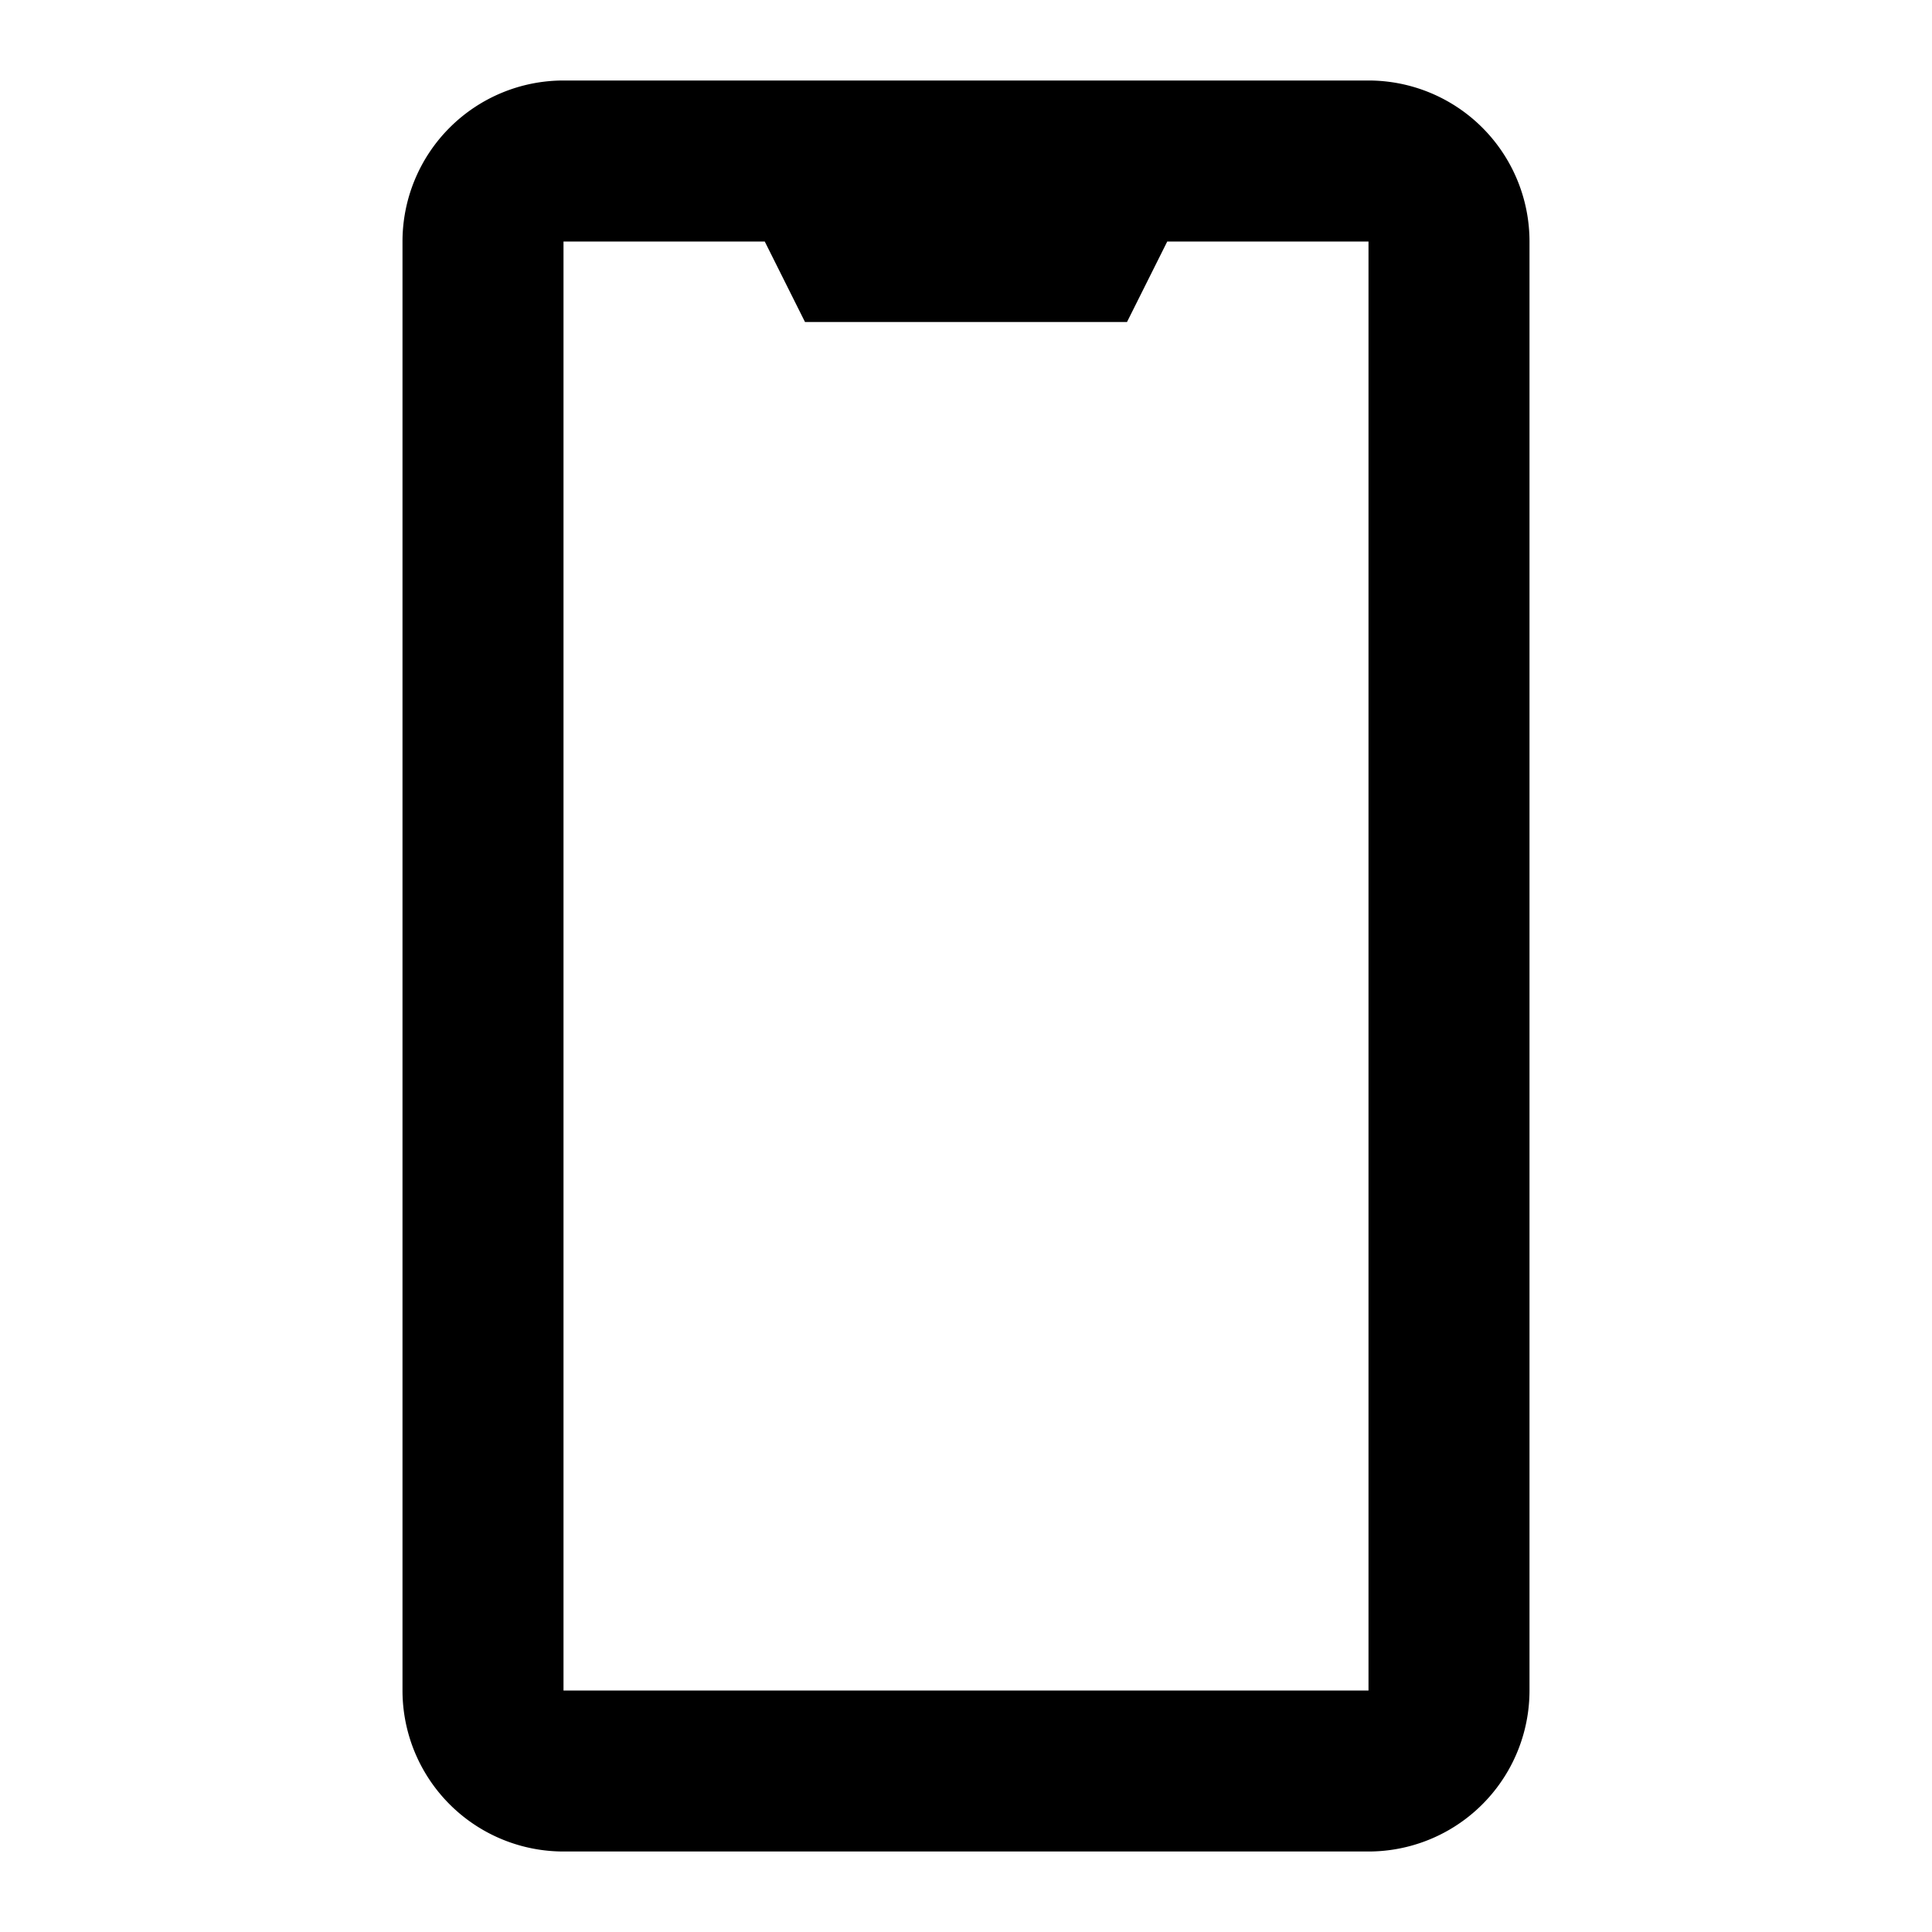
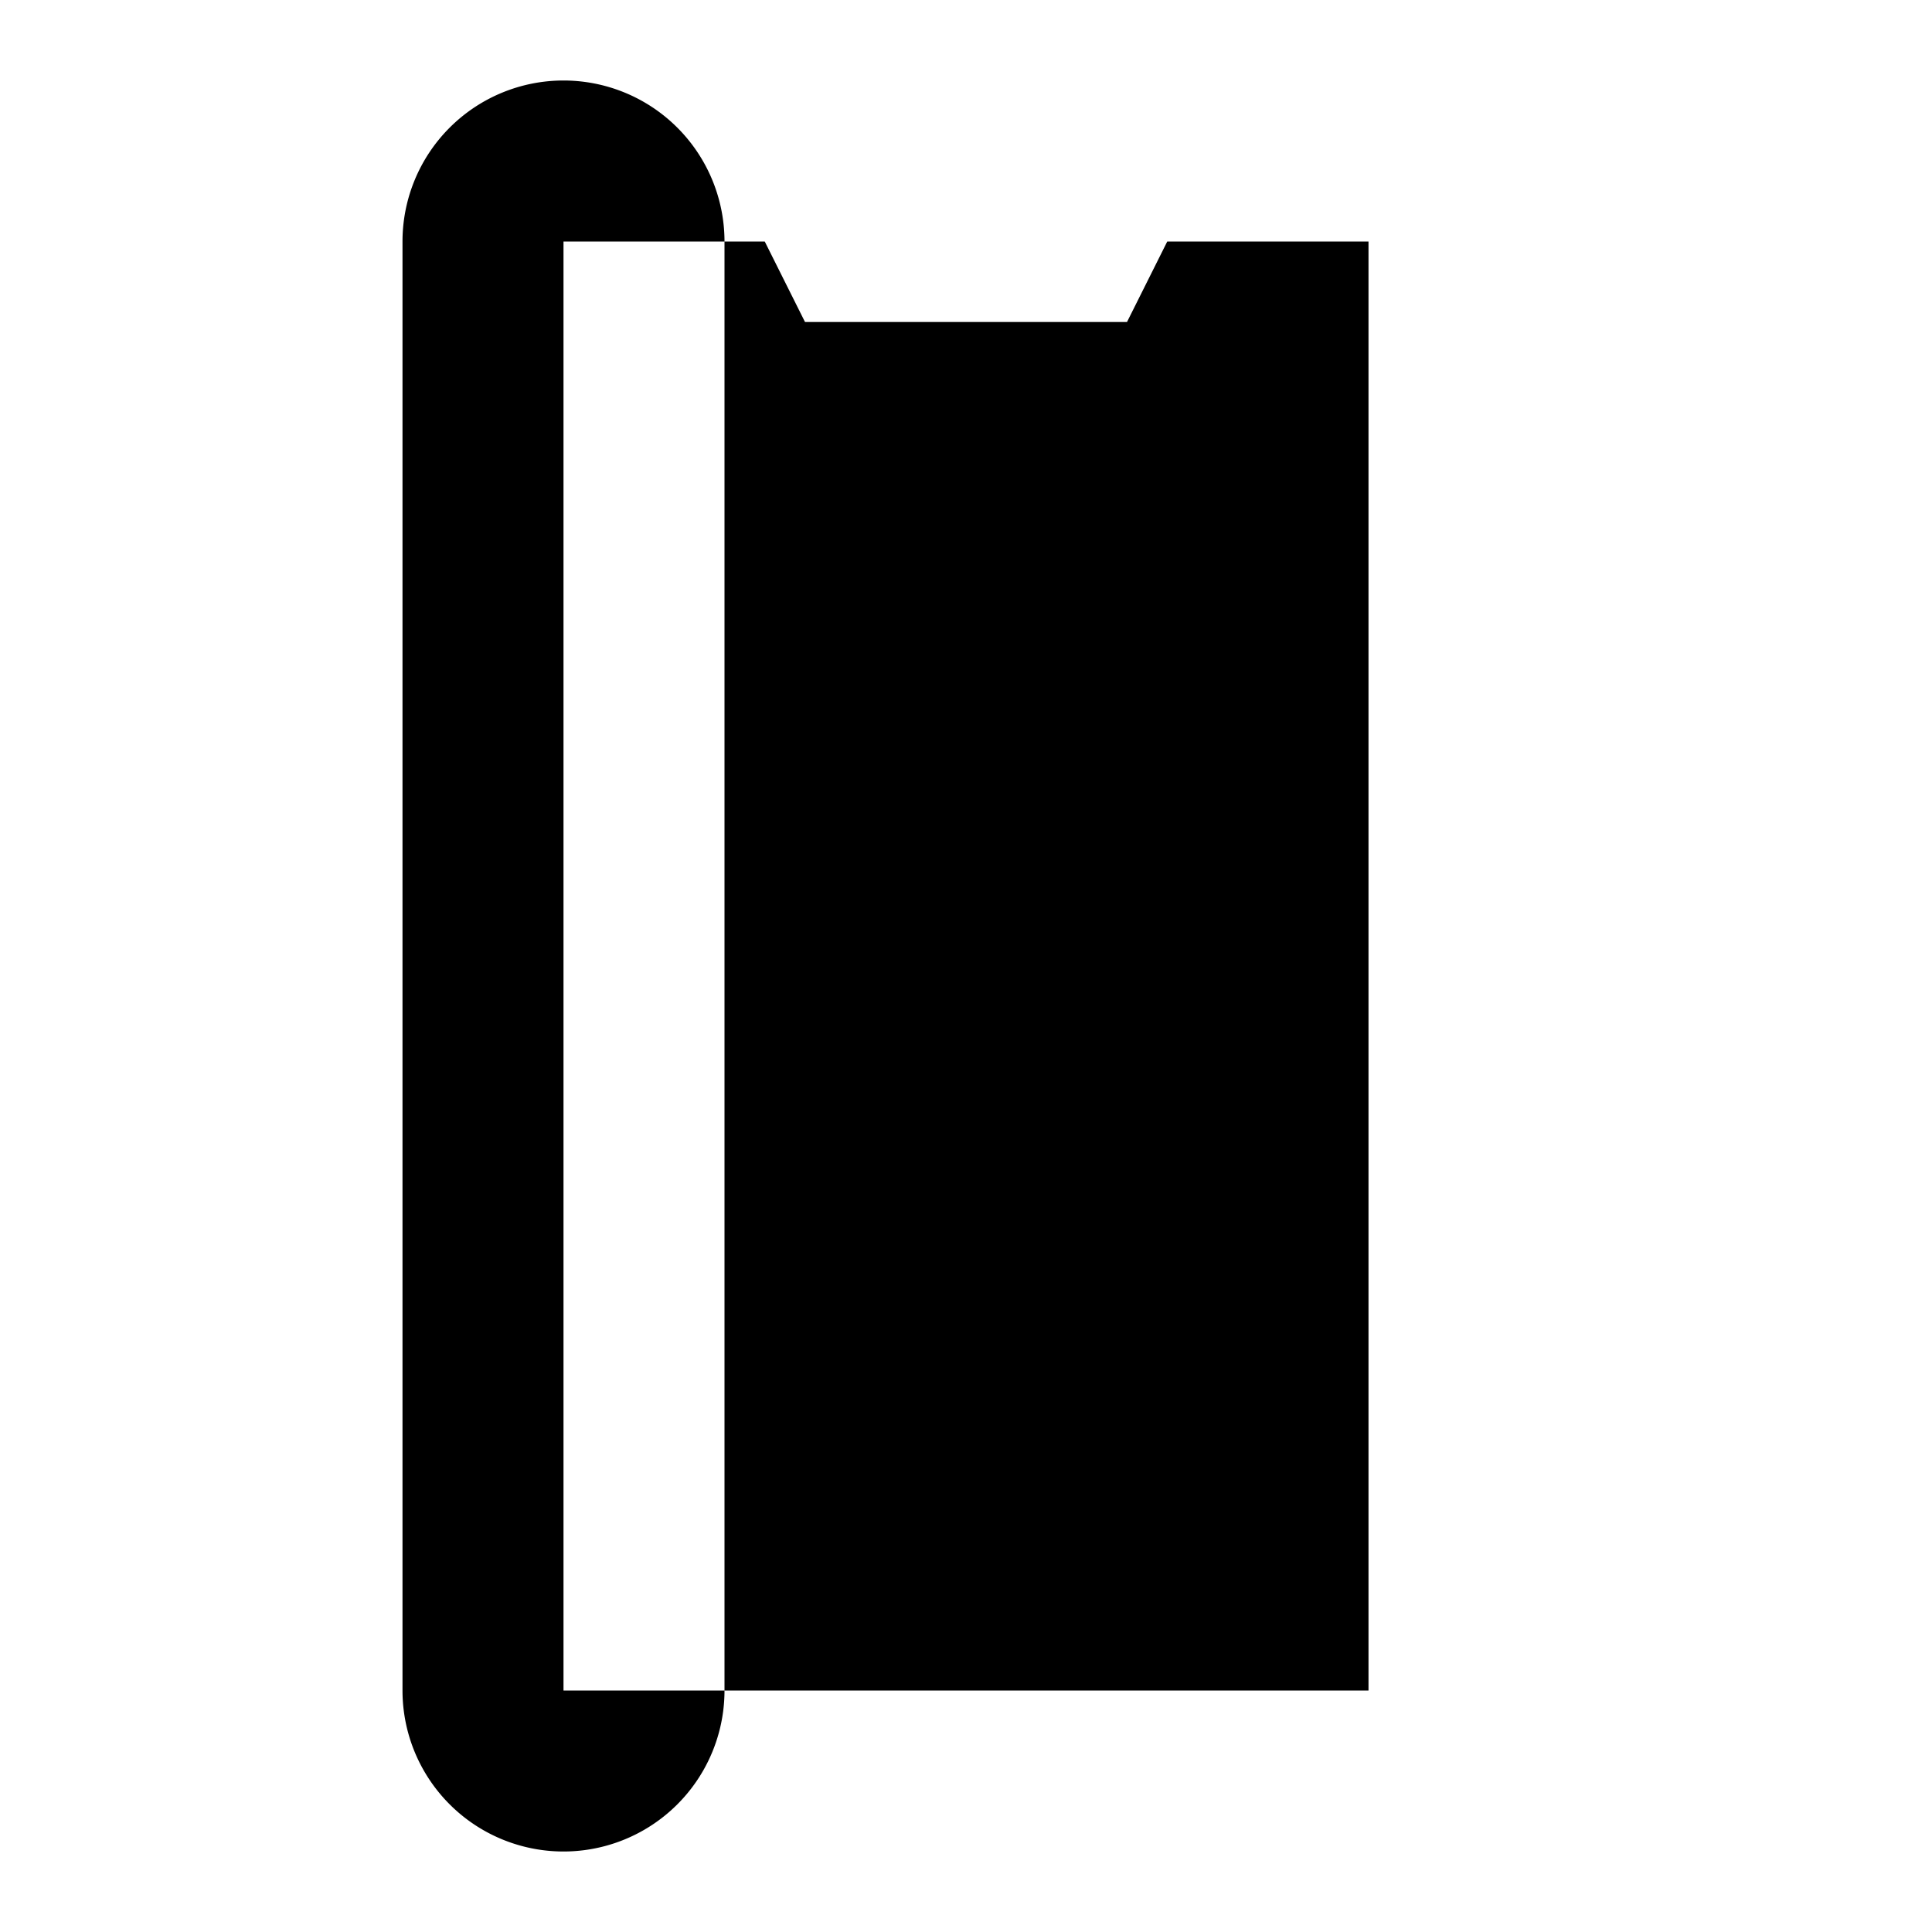
<svg xmlns="http://www.w3.org/2000/svg" fill="#000000" width="64px" height="64px" viewBox="0 0 24 24" stroke="none">
  <g id="SVGRepo_bgCarrier" stroke-width="0" />
  <g id="SVGRepo_tracerCarrier" stroke-linecap="round" stroke-linejoin="round" />
  <g id="SVGRepo_iconCarrier">
-     <path d="M7,1A2,2,0,0,0,5,3V21a2,2,0,0,0,2,2H17a2,2,0,0,0,2-2V3a2,2,0,0,0-2-2ZM17,21H7V3H9.5L10,4h4l.5-1H17Z" />
+     <path d="M7,1A2,2,0,0,0,5,3V21a2,2,0,0,0,2,2a2,2,0,0,0,2-2V3a2,2,0,0,0-2-2ZM17,21H7V3H9.5L10,4h4l.5-1H17Z" />
  </g>
</svg>